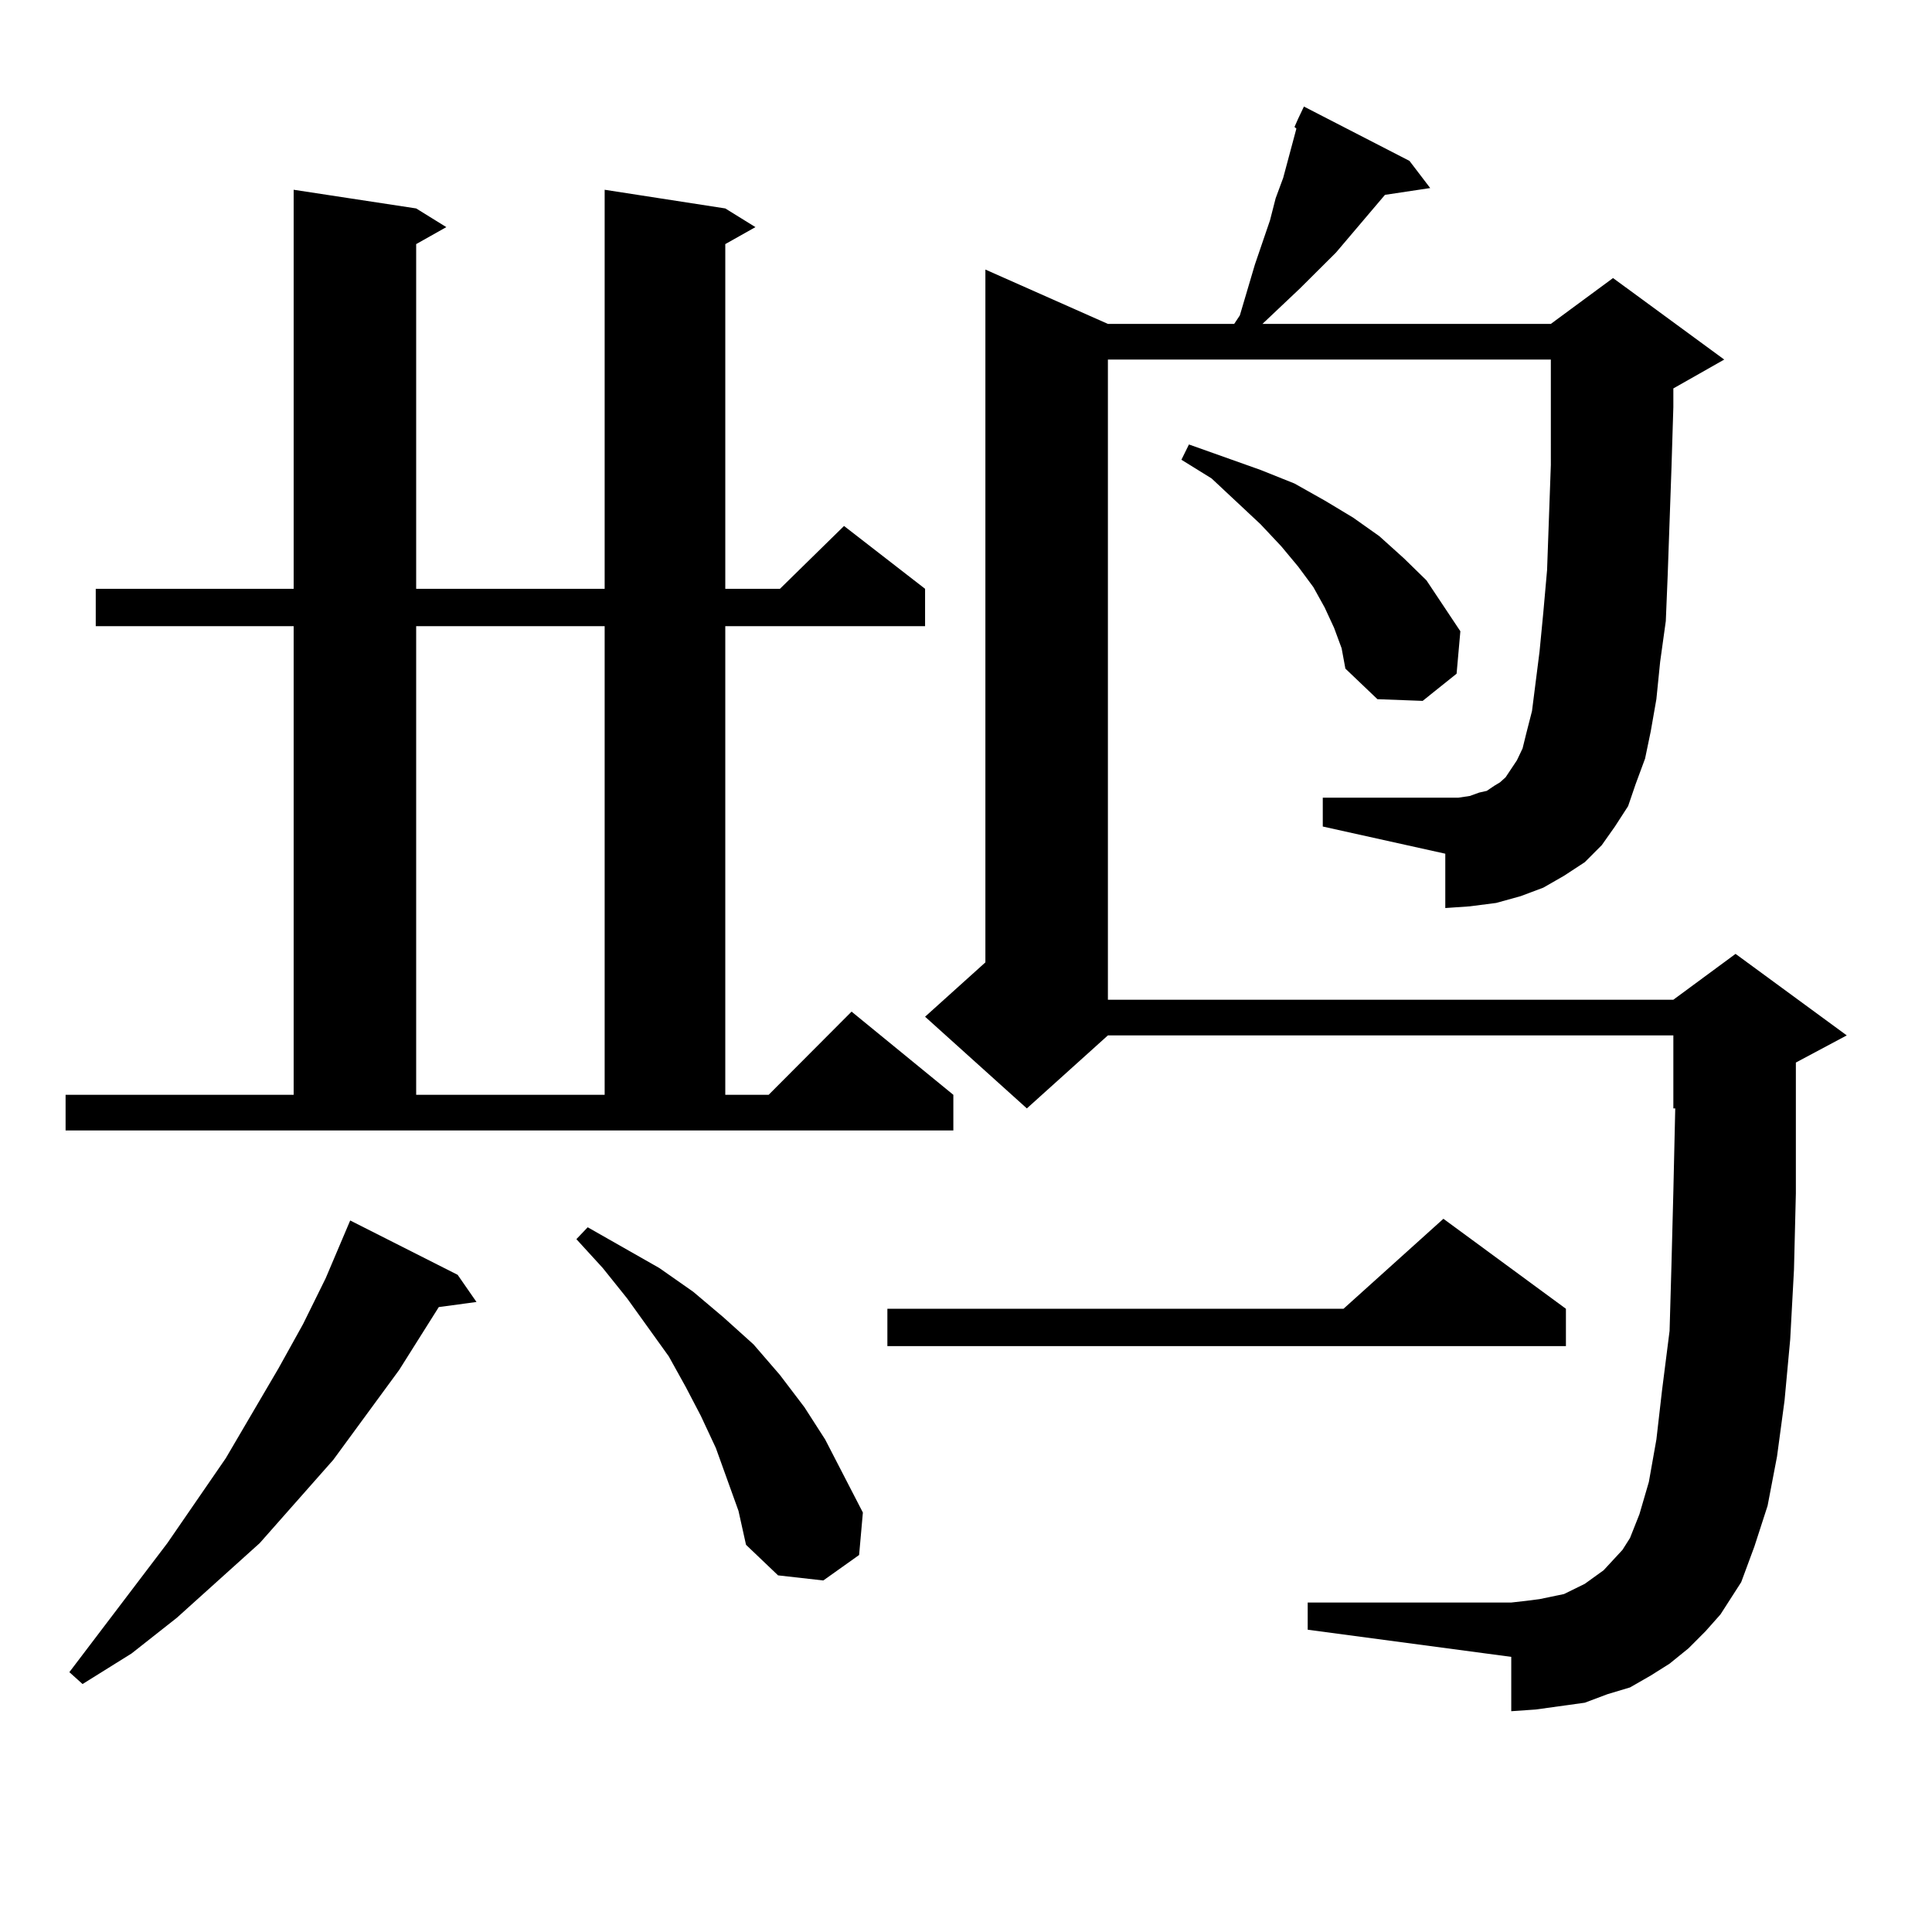
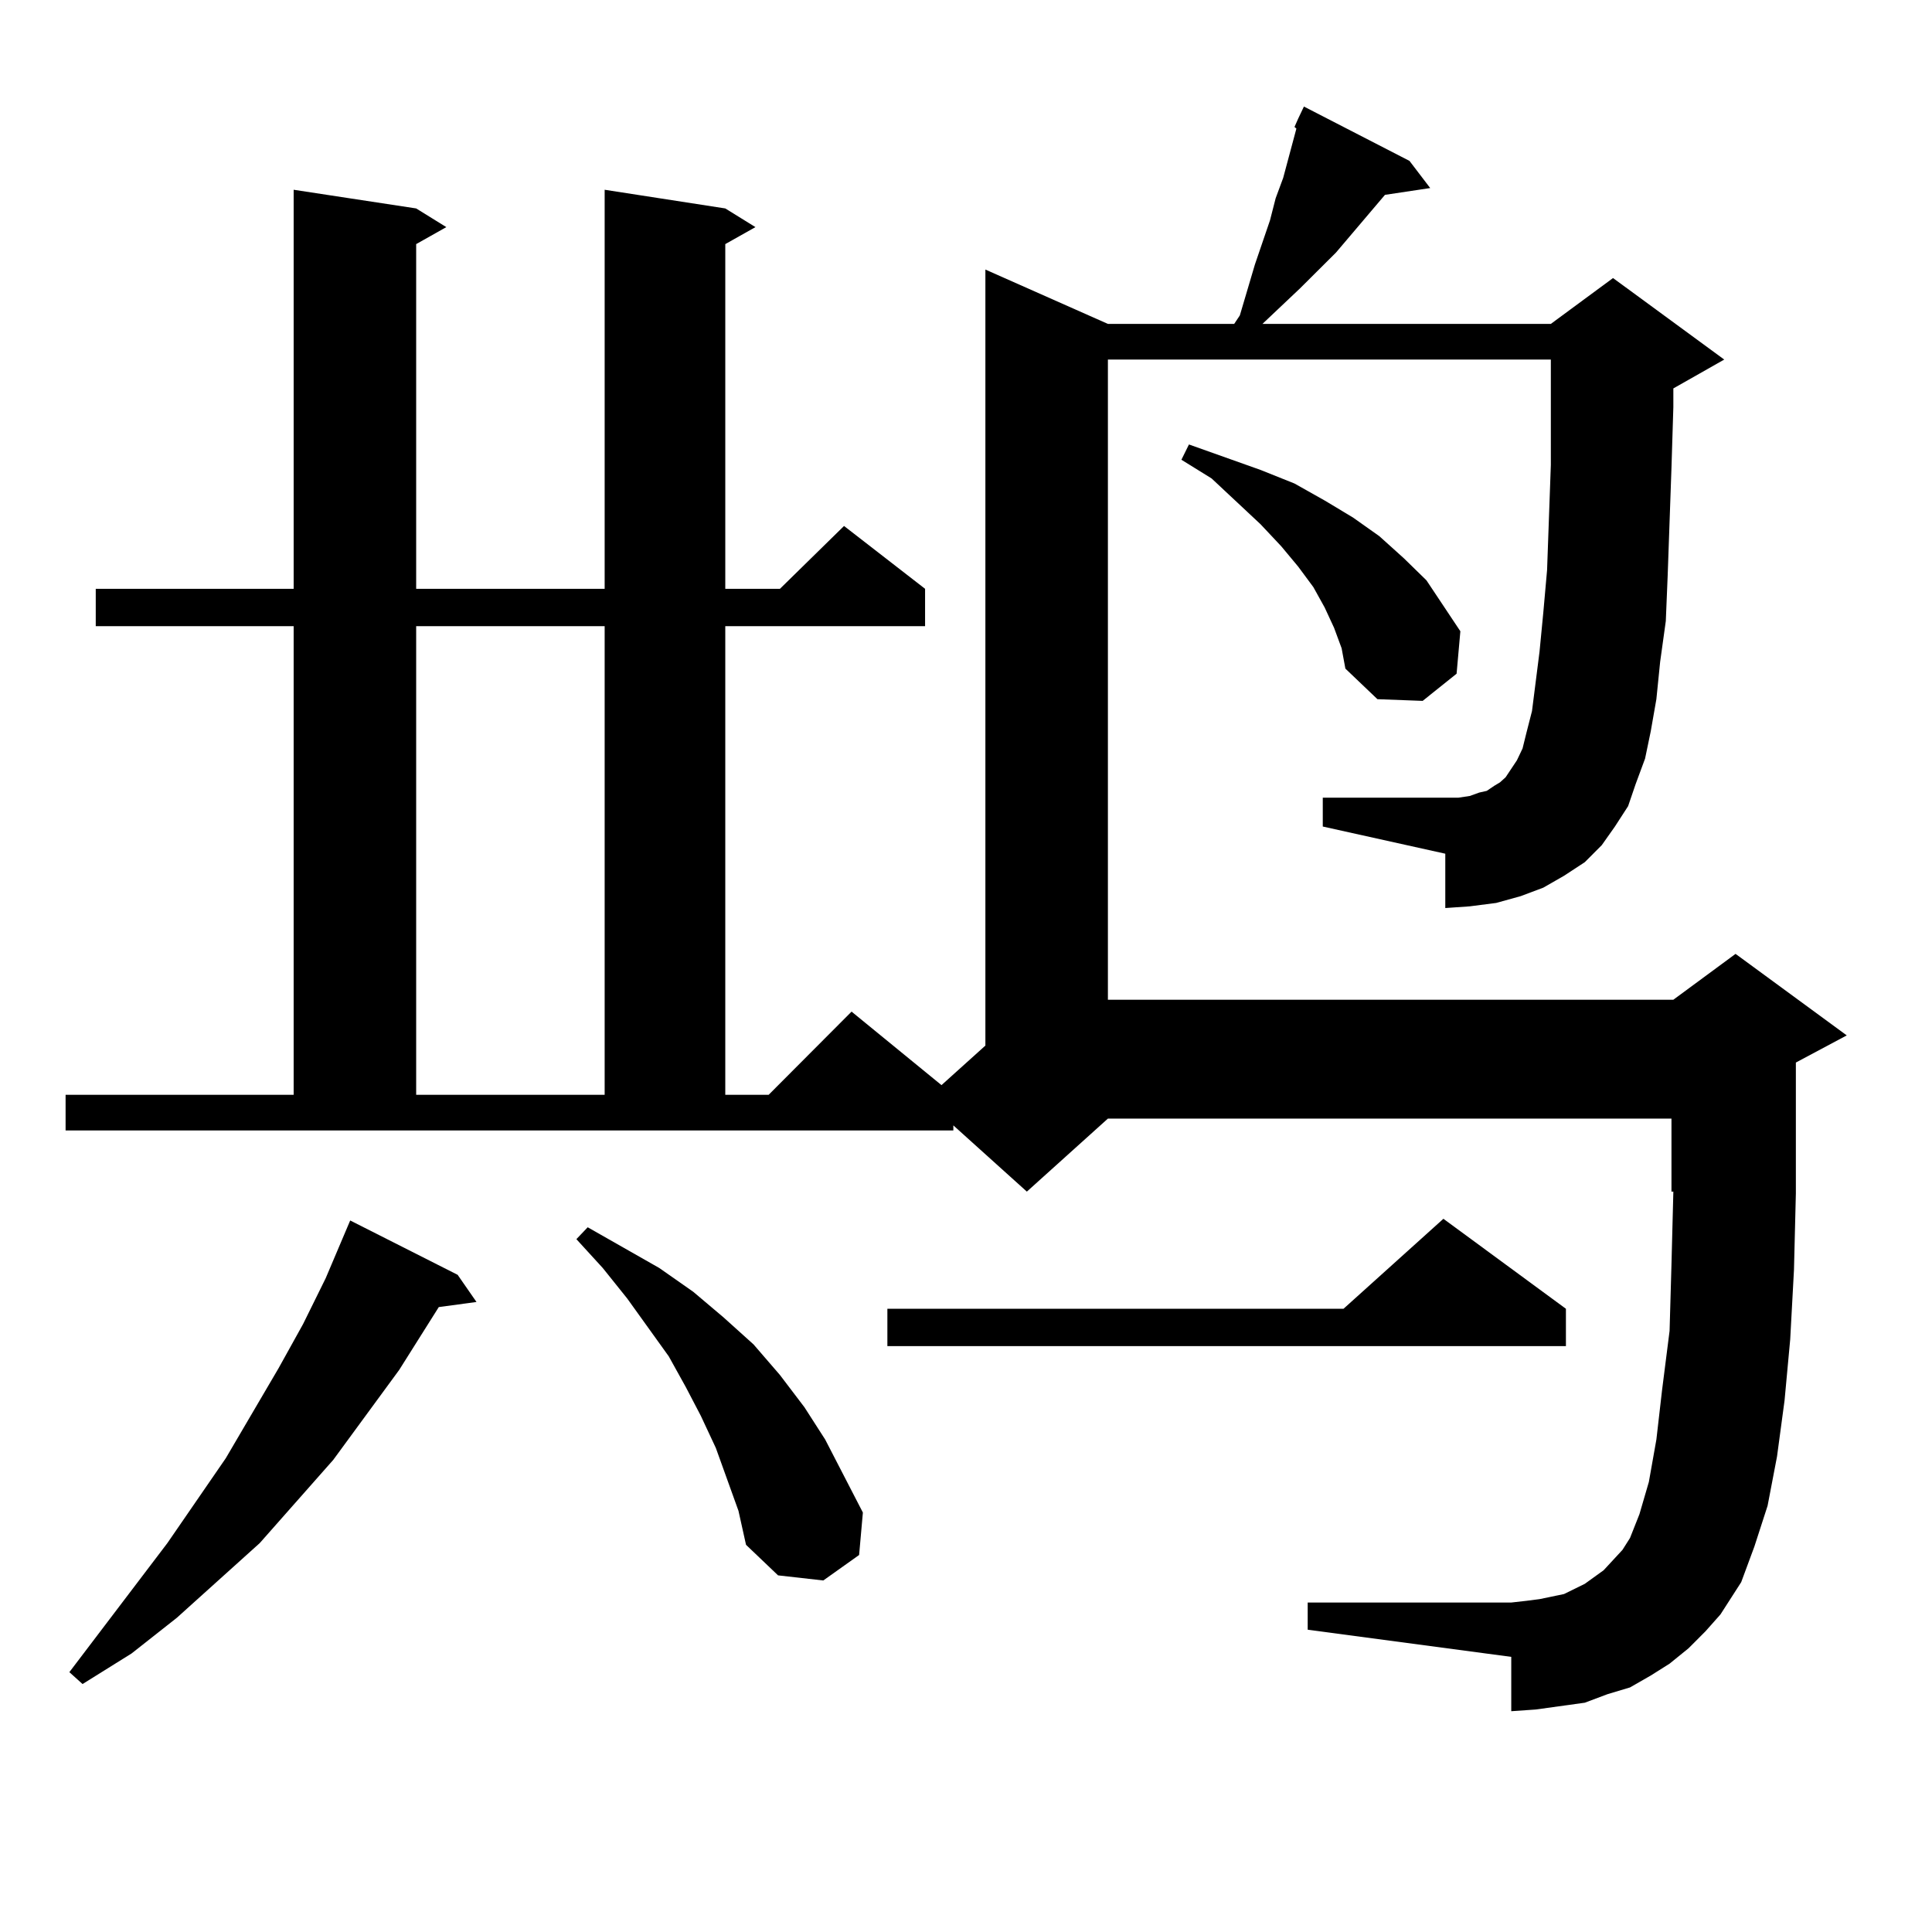
<svg xmlns="http://www.w3.org/2000/svg" version="1.1" id="图层_1" x="0px" y="0px" width="1000px" height="1000px" viewBox="0 0 1000 1000" enable-background="new 0 0 1000 1000" xml:space="preserve">
-   <path d="M33.95,566.676h118.046V324.098H49.56v-19.336h102.437V98.219l63.413,9.668l15.609,9.668l-15.609,8.789v178.418h97.559  V98.219l62.438,9.668l15.609,9.668l-15.609,8.789v178.418h28.292l33.17-32.52l41.95,32.52v19.336H375.405v242.578h22.438  l42.926-43.066l52.682,43.066v18.457H33.95V566.676z M236.872,659.84l9.756,14.063l-19.512,2.637l-20.487,32.52l-34.146,46.582  l-38.048,43.066L91.51,837.379l-23.414,18.457l-25.365,15.82l-6.829-6.152l50.73-66.797l30.243-43.945l27.316-46.582l12.683-22.852  l11.707-23.73l12.683-29.883L236.872,659.84z M215.409,324.098v242.578h97.559V324.098H215.409z M382.234,782.008l-11.707-32.52  l-7.805-16.699l-7.805-14.941l-8.78-15.82l-21.463-29.883l-12.683-15.82l-13.658-14.941l5.854-6.152l37.072,21.094l17.561,12.305  l15.609,13.184l15.609,14.063l13.658,15.82l12.683,16.699l10.731,16.699l19.512,37.793l-1.951,21.973l-18.536,13.184l-23.414-2.637  l-16.585-15.82L382.234,782.008z M810.517,677.418v19.336H459.306v-19.336h236.092l51.706-46.582L810.517,677.418z M835.882,427.809  l-6.829,9.668l-8.78,8.789l-10.731,7.031l-10.731,6.152l-11.707,4.395l-12.683,3.516l-13.658,1.758l-12.683,0.879v-28.125  l-63.413-14.063v-14.941h63.413h6.829l5.854-0.879l4.878-1.758l3.902-0.879l3.902-2.637l2.927-1.758l2.927-2.637l5.854-8.789  l2.927-6.152l1.951-7.91l2.927-11.426l3.902-30.762l1.951-20.215l1.951-21.973l1.951-54.492V209.84v-23.73H573.449v331.348h292.676  l32.194-23.73l57.56,42.188l-26.341,14.063v23.73v43.945l-0.976,39.551l-1.951,36.035l-2.927,31.641l-3.902,29.004l-4.878,25.488  l-6.829,21.094l-6.829,18.457l-10.731,16.699l-7.805,8.789l-8.78,8.789l-9.756,7.91l-9.756,6.152l-10.731,6.152l-11.707,3.516  l-11.707,4.395l-12.683,1.758l-12.683,1.758l-12.683,0.879v-28.125l-105.363-14.063v-14.063h105.363l7.805-0.879l6.829-0.879  l12.683-2.637l10.731-5.273l9.756-7.031l4.878-5.273l4.878-5.273l3.902-6.152l4.878-12.305l4.878-16.699l3.902-21.973l2.927-25.488  l3.902-30.762l0.976-34.277l0.976-37.793l0.976-43.066h-0.976v-37.793H573.449l-41.95,37.793l-52.682-47.461l31.219-28.125V139.527  l63.413,28.125h65.364l2.927-4.395l7.805-26.367l7.805-22.852l2.927-11.426l3.902-10.547l6.829-25.488l-0.976-0.879l1.951-4.395  l2.927-6.152l54.633,28.125l10.731,14.063l-23.414,3.516l-25.365,29.883l-18.536,18.457l-19.512,18.457h149.265l32.194-23.73  l57.56,42.188l-26.341,14.941v9.668l-0.976,31.641l-1.951,55.371l-0.976,23.73l-2.927,21.094l-1.951,19.336l-2.927,16.699  l-2.927,14.063l-4.878,13.184l-3.902,11.426L835.882,427.809z M690.52,324.977l-4.878-10.547l-5.854-10.547l-7.805-10.547  l-8.78-10.547l-10.731-11.426l-25.365-23.73l-15.609-9.668l3.902-7.91l37.072,13.184l17.561,7.031l15.609,8.789l14.634,8.789  l13.658,9.668l12.683,11.426l11.707,11.426l8.78,13.184l8.78,13.184l-1.951,21.973l-17.561,14.063l-23.414-0.879l-16.585-15.82  l-1.951-10.547L690.52,324.977z" />
+   <path d="M33.95,566.676h118.046V324.098H49.56v-19.336h102.437V98.219l63.413,9.668l15.609,9.668l-15.609,8.789v178.418h97.559  V98.219l62.438,9.668l15.609,9.668l-15.609,8.789v178.418h28.292l33.17-32.52l41.95,32.52v19.336H375.405v242.578h22.438  l42.926-43.066l52.682,43.066v18.457H33.95V566.676z M236.872,659.84l9.756,14.063l-19.512,2.637l-20.487,32.52l-34.146,46.582  l-38.048,43.066L91.51,837.379l-23.414,18.457l-25.365,15.82l-6.829-6.152l50.73-66.797l30.243-43.945l27.316-46.582l12.683-22.852  l11.707-23.73l12.683-29.883L236.872,659.84z M215.409,324.098v242.578h97.559V324.098H215.409z M382.234,782.008l-11.707-32.52  l-7.805-16.699l-7.805-14.941l-8.78-15.82l-21.463-29.883l-12.683-15.82l-13.658-14.941l5.854-6.152l37.072,21.094l17.561,12.305  l15.609,13.184l15.609,14.063l13.658,15.82l12.683,16.699l10.731,16.699l19.512,37.793l-1.951,21.973l-18.536,13.184l-23.414-2.637  l-16.585-15.82L382.234,782.008z M810.517,677.418v19.336H459.306v-19.336h236.092l51.706-46.582L810.517,677.418z M835.882,427.809  l-6.829,9.668l-8.78,8.789l-10.731,7.031l-10.731,6.152l-11.707,4.395l-12.683,3.516l-13.658,1.758l-12.683,0.879v-28.125  l-63.413-14.063v-14.941h63.413h6.829l5.854-0.879l4.878-1.758l3.902-0.879l3.902-2.637l2.927-1.758l2.927-2.637l5.854-8.789  l2.927-6.152l1.951-7.91l2.927-11.426l3.902-30.762l1.951-20.215l1.951-21.973l1.951-54.492V209.84v-23.73H573.449v331.348h292.676  l32.194-23.73l57.56,42.188l-26.341,14.063v23.73v43.945l-0.976,39.551l-1.951,36.035l-2.927,31.641l-3.902,29.004l-4.878,25.488  l-6.829,21.094l-6.829,18.457l-10.731,16.699l-7.805,8.789l-8.78,8.789l-9.756,7.91l-9.756,6.152l-10.731,6.152l-11.707,3.516  l-11.707,4.395l-12.683,1.758l-12.683,1.758l-12.683,0.879v-28.125l-105.363-14.063v-14.063h105.363l7.805-0.879l6.829-0.879  l12.683-2.637l10.731-5.273l9.756-7.031l4.878-5.273l4.878-5.273l3.902-6.152l4.878-12.305l4.878-16.699l3.902-21.973l2.927-25.488  l3.902-30.762l0.976-34.277l0.976-37.793h-0.976v-37.793H573.449l-41.95,37.793l-52.682-47.461l31.219-28.125V139.527  l63.413,28.125h65.364l2.927-4.395l7.805-26.367l7.805-22.852l2.927-11.426l3.902-10.547l6.829-25.488l-0.976-0.879l1.951-4.395  l2.927-6.152l54.633,28.125l10.731,14.063l-23.414,3.516l-25.365,29.883l-18.536,18.457l-19.512,18.457h149.265l32.194-23.73  l57.56,42.188l-26.341,14.941v9.668l-0.976,31.641l-1.951,55.371l-0.976,23.73l-2.927,21.094l-1.951,19.336l-2.927,16.699  l-2.927,14.063l-4.878,13.184l-3.902,11.426L835.882,427.809z M690.52,324.977l-4.878-10.547l-5.854-10.547l-7.805-10.547  l-8.78-10.547l-10.731-11.426l-25.365-23.73l-15.609-9.668l3.902-7.91l37.072,13.184l17.561,7.031l15.609,8.789l14.634,8.789  l13.658,9.668l12.683,11.426l11.707,11.426l8.78,13.184l8.78,13.184l-1.951,21.973l-17.561,14.063l-23.414-0.879l-16.585-15.82  l-1.951-10.547L690.52,324.977z" />
</svg>